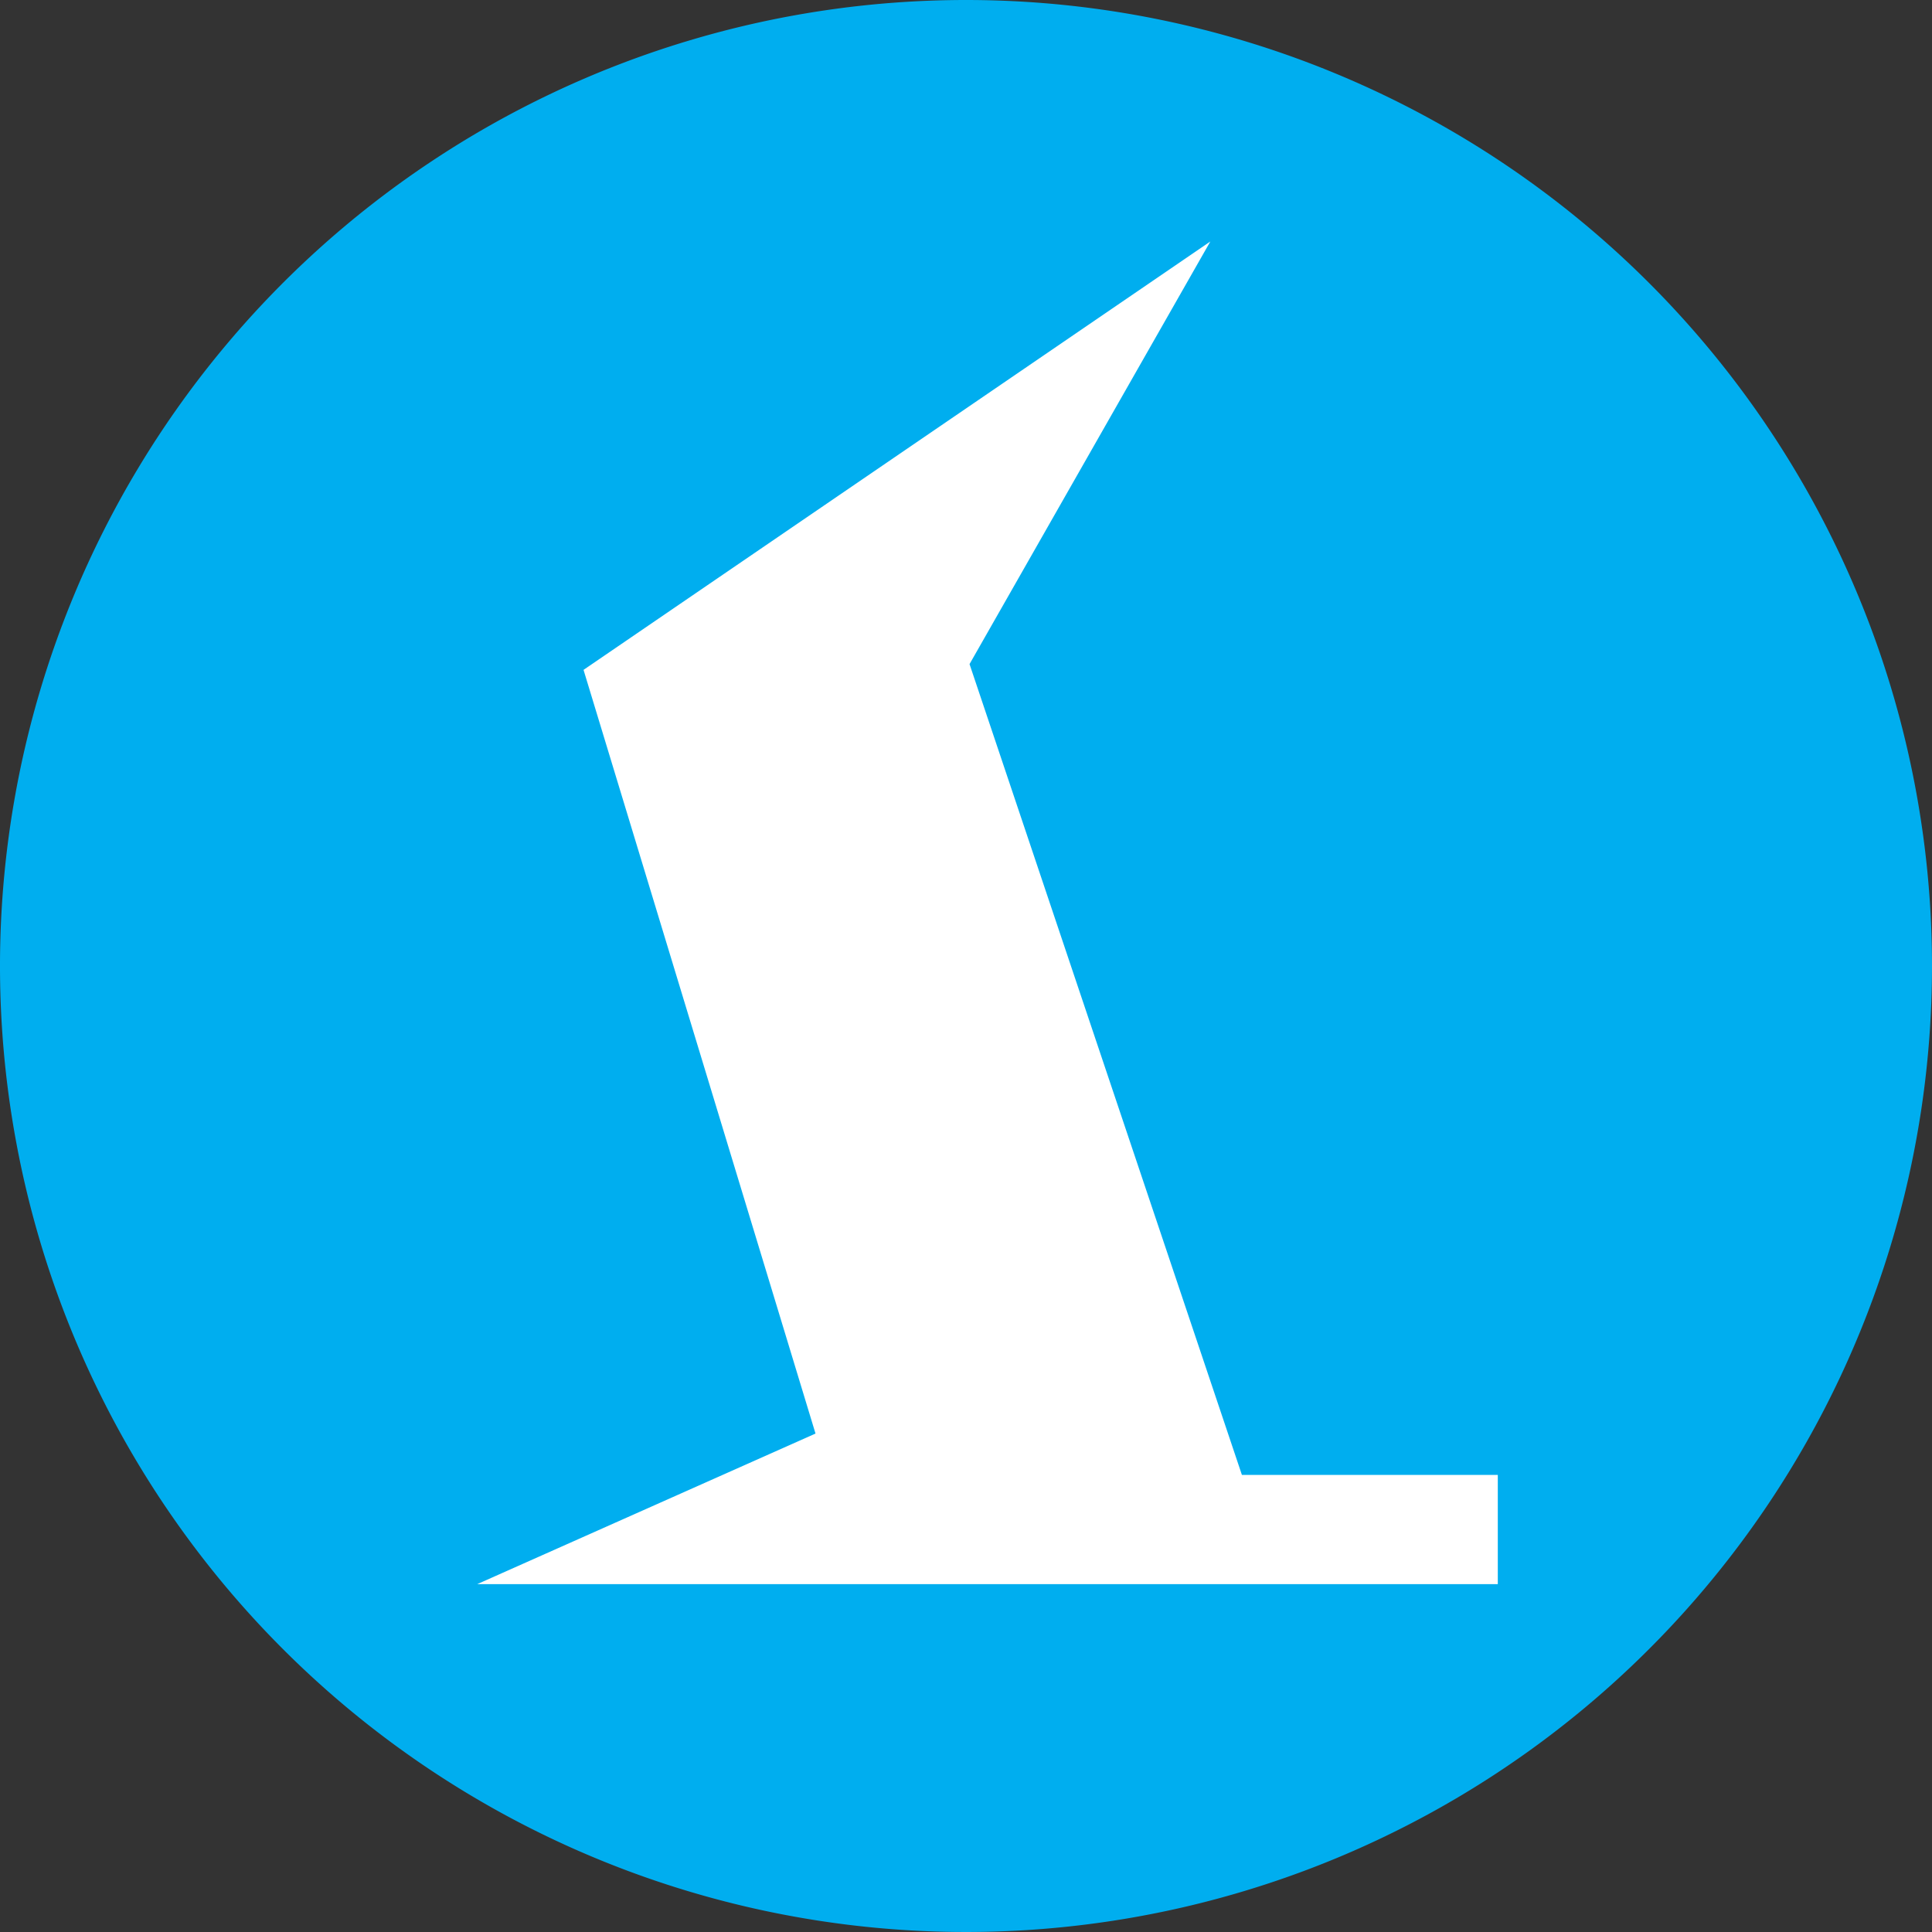
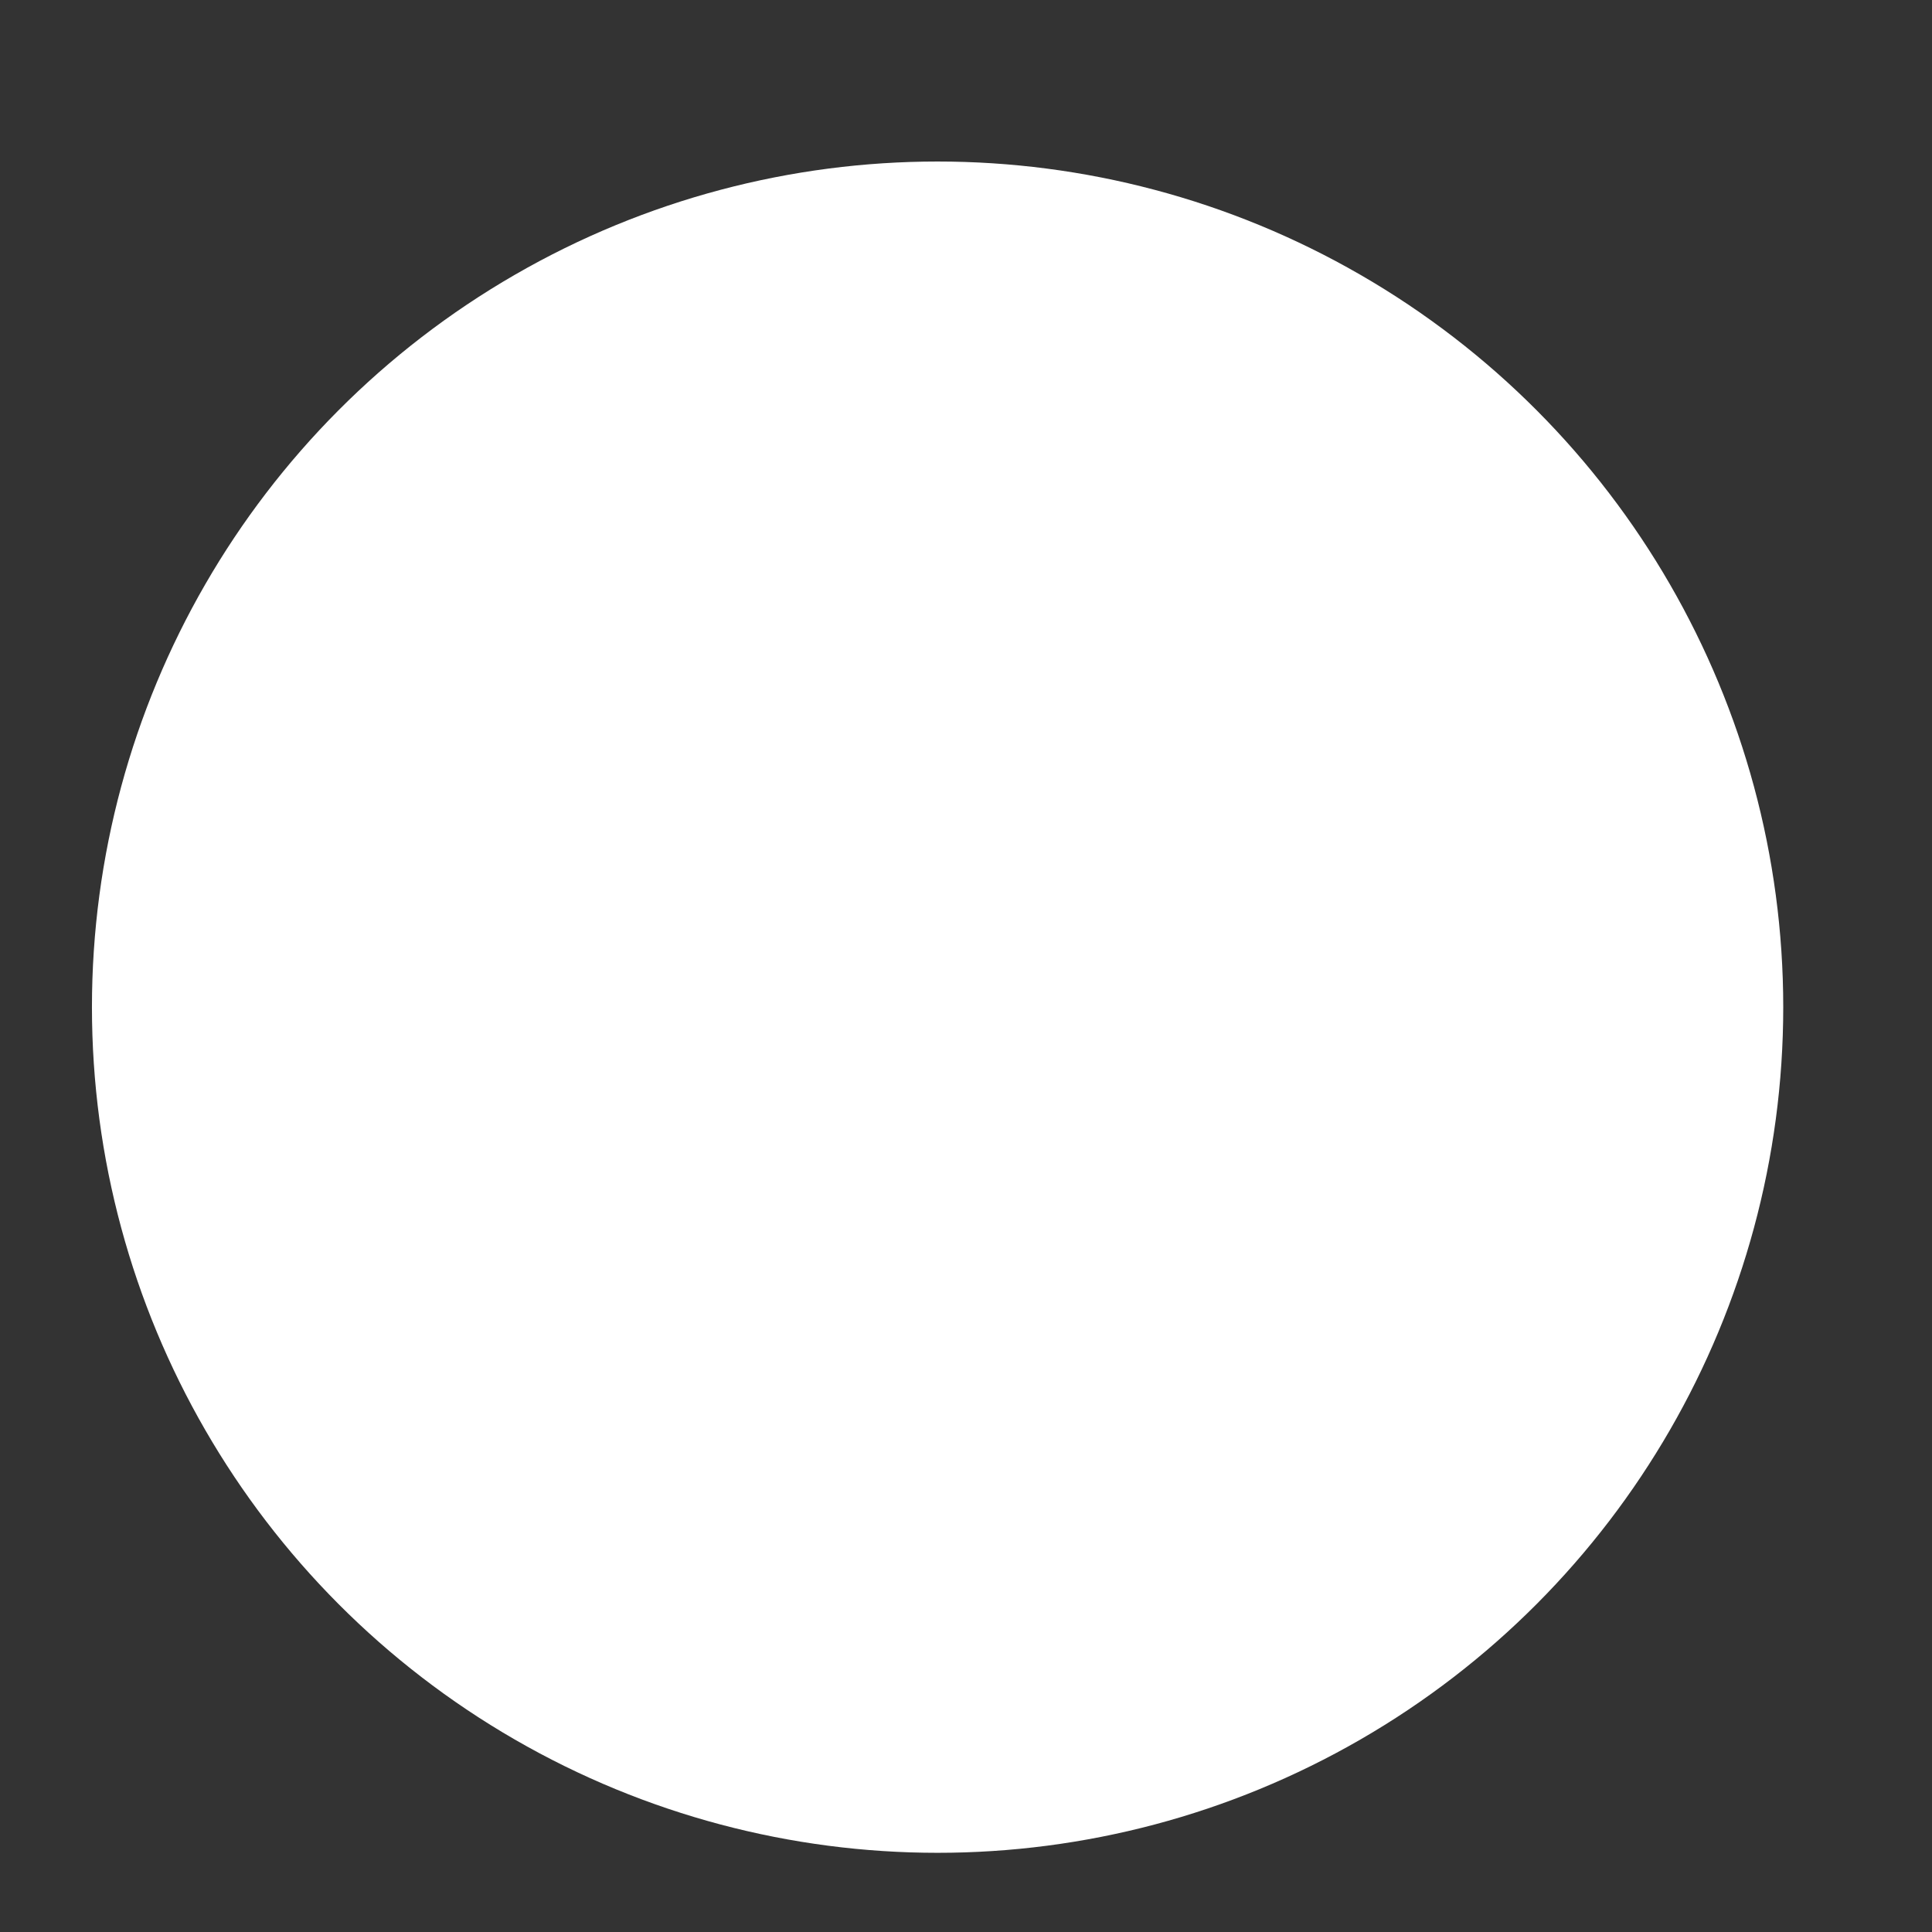
<svg xmlns="http://www.w3.org/2000/svg" width="50.262" height="50.262">
  <rect width="100%" height="100%" fill="#333333" stroke="none" />
  <g data-name="Group 341" transform="translate(6510.541 -159.649)">
    <circle data-name="Ellipse 10" cx="22" cy="22" r="22" transform="translate(-6508.149 163.851)" fill="#fff" />
-     <path data-name="Path 111" d="M-6471.573 200.861h-26.552l8.8-3.917-6.035-19.868 16.306-11.144-6.264 10.994 7.086 21.094h6.657v2.841m-13.835-41.212a25.131 25.131 0 1025.131 25.131 25.132 25.132 0 00-25.131-25.131z" fill="#00aeef" />
  </g>
</svg>